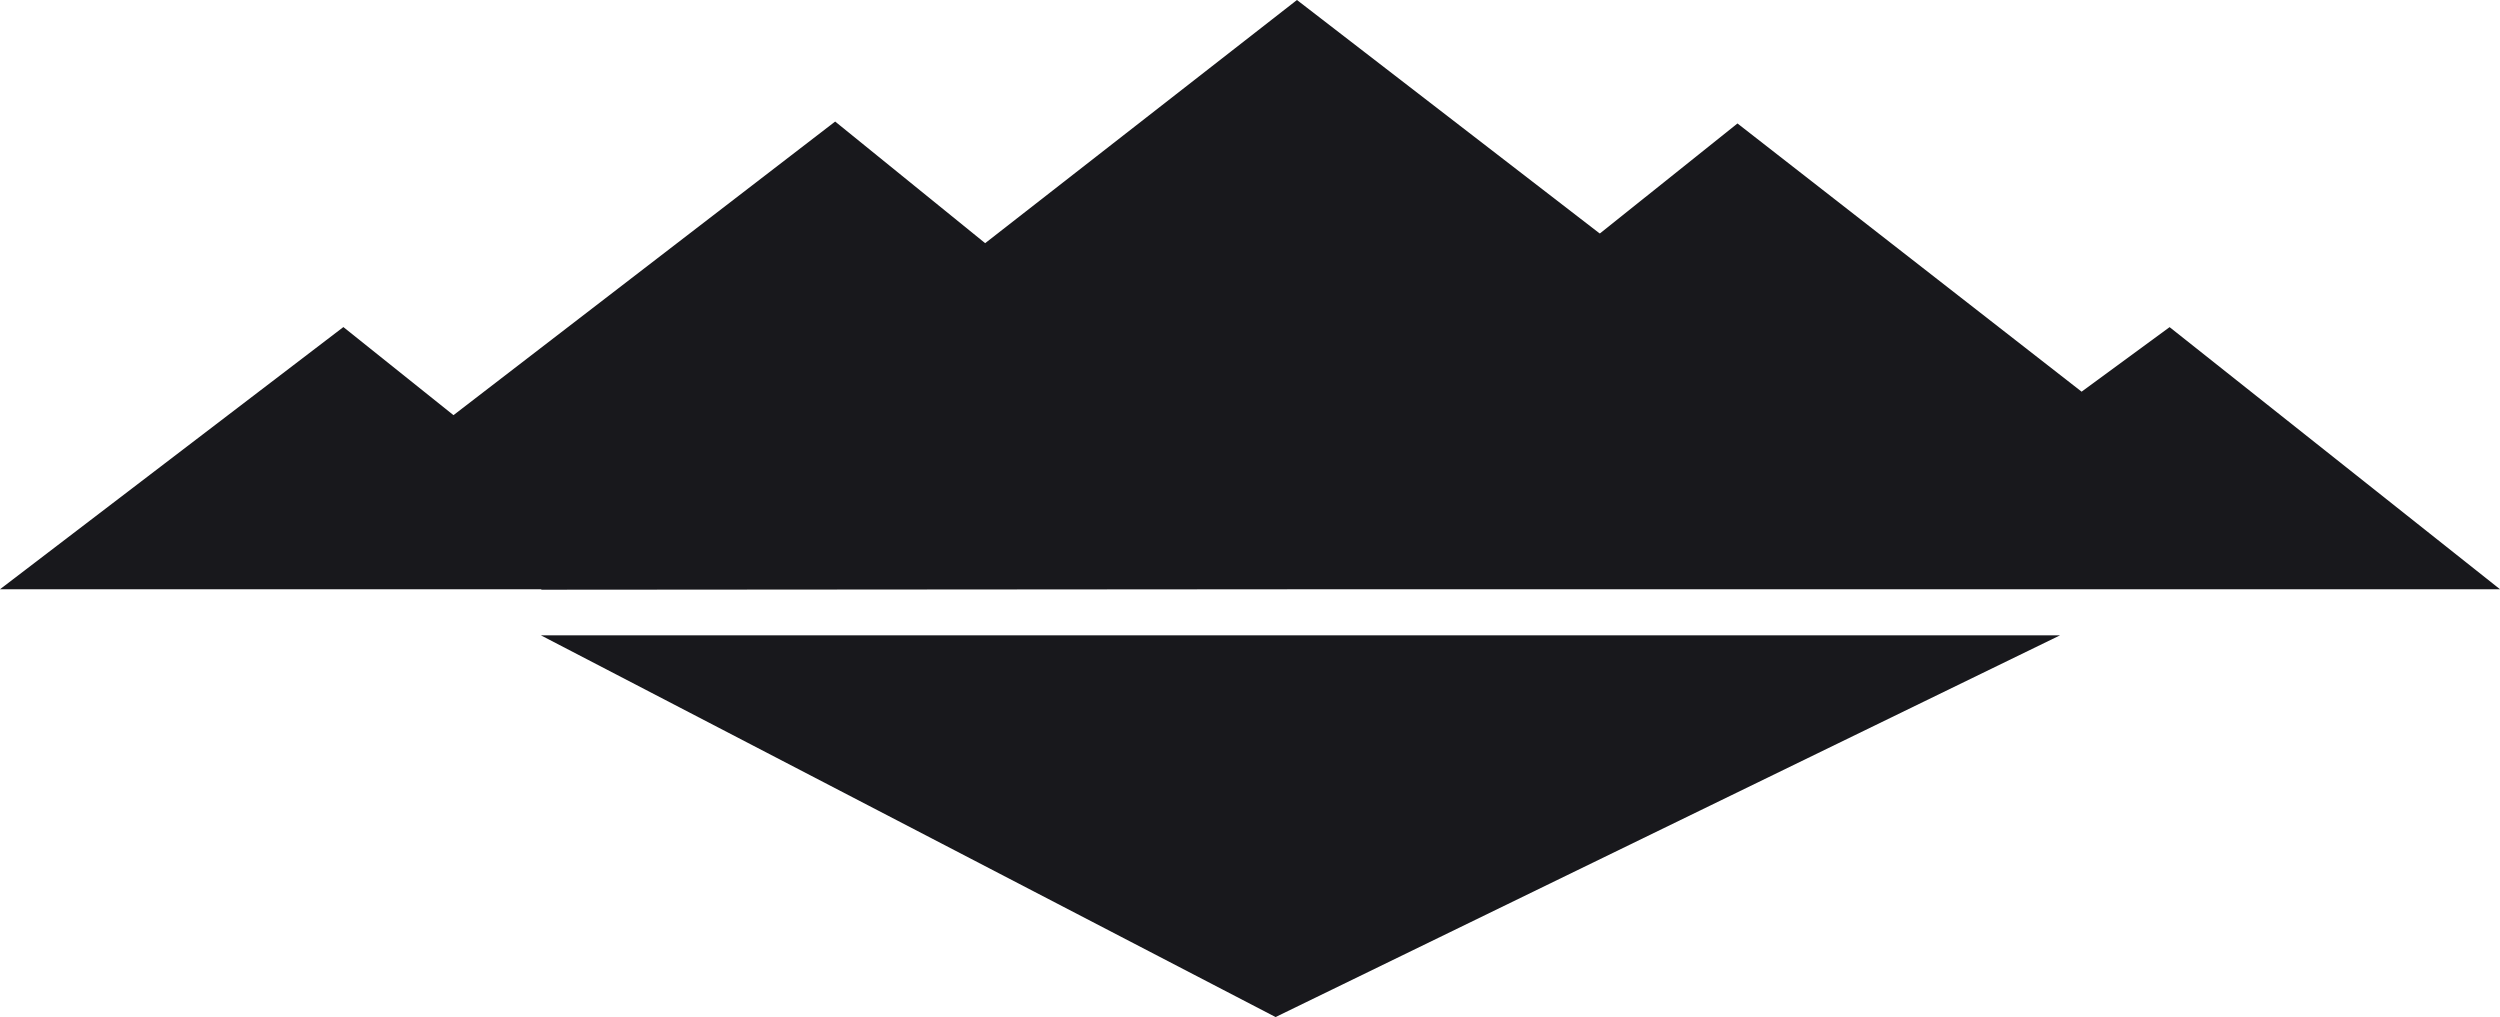
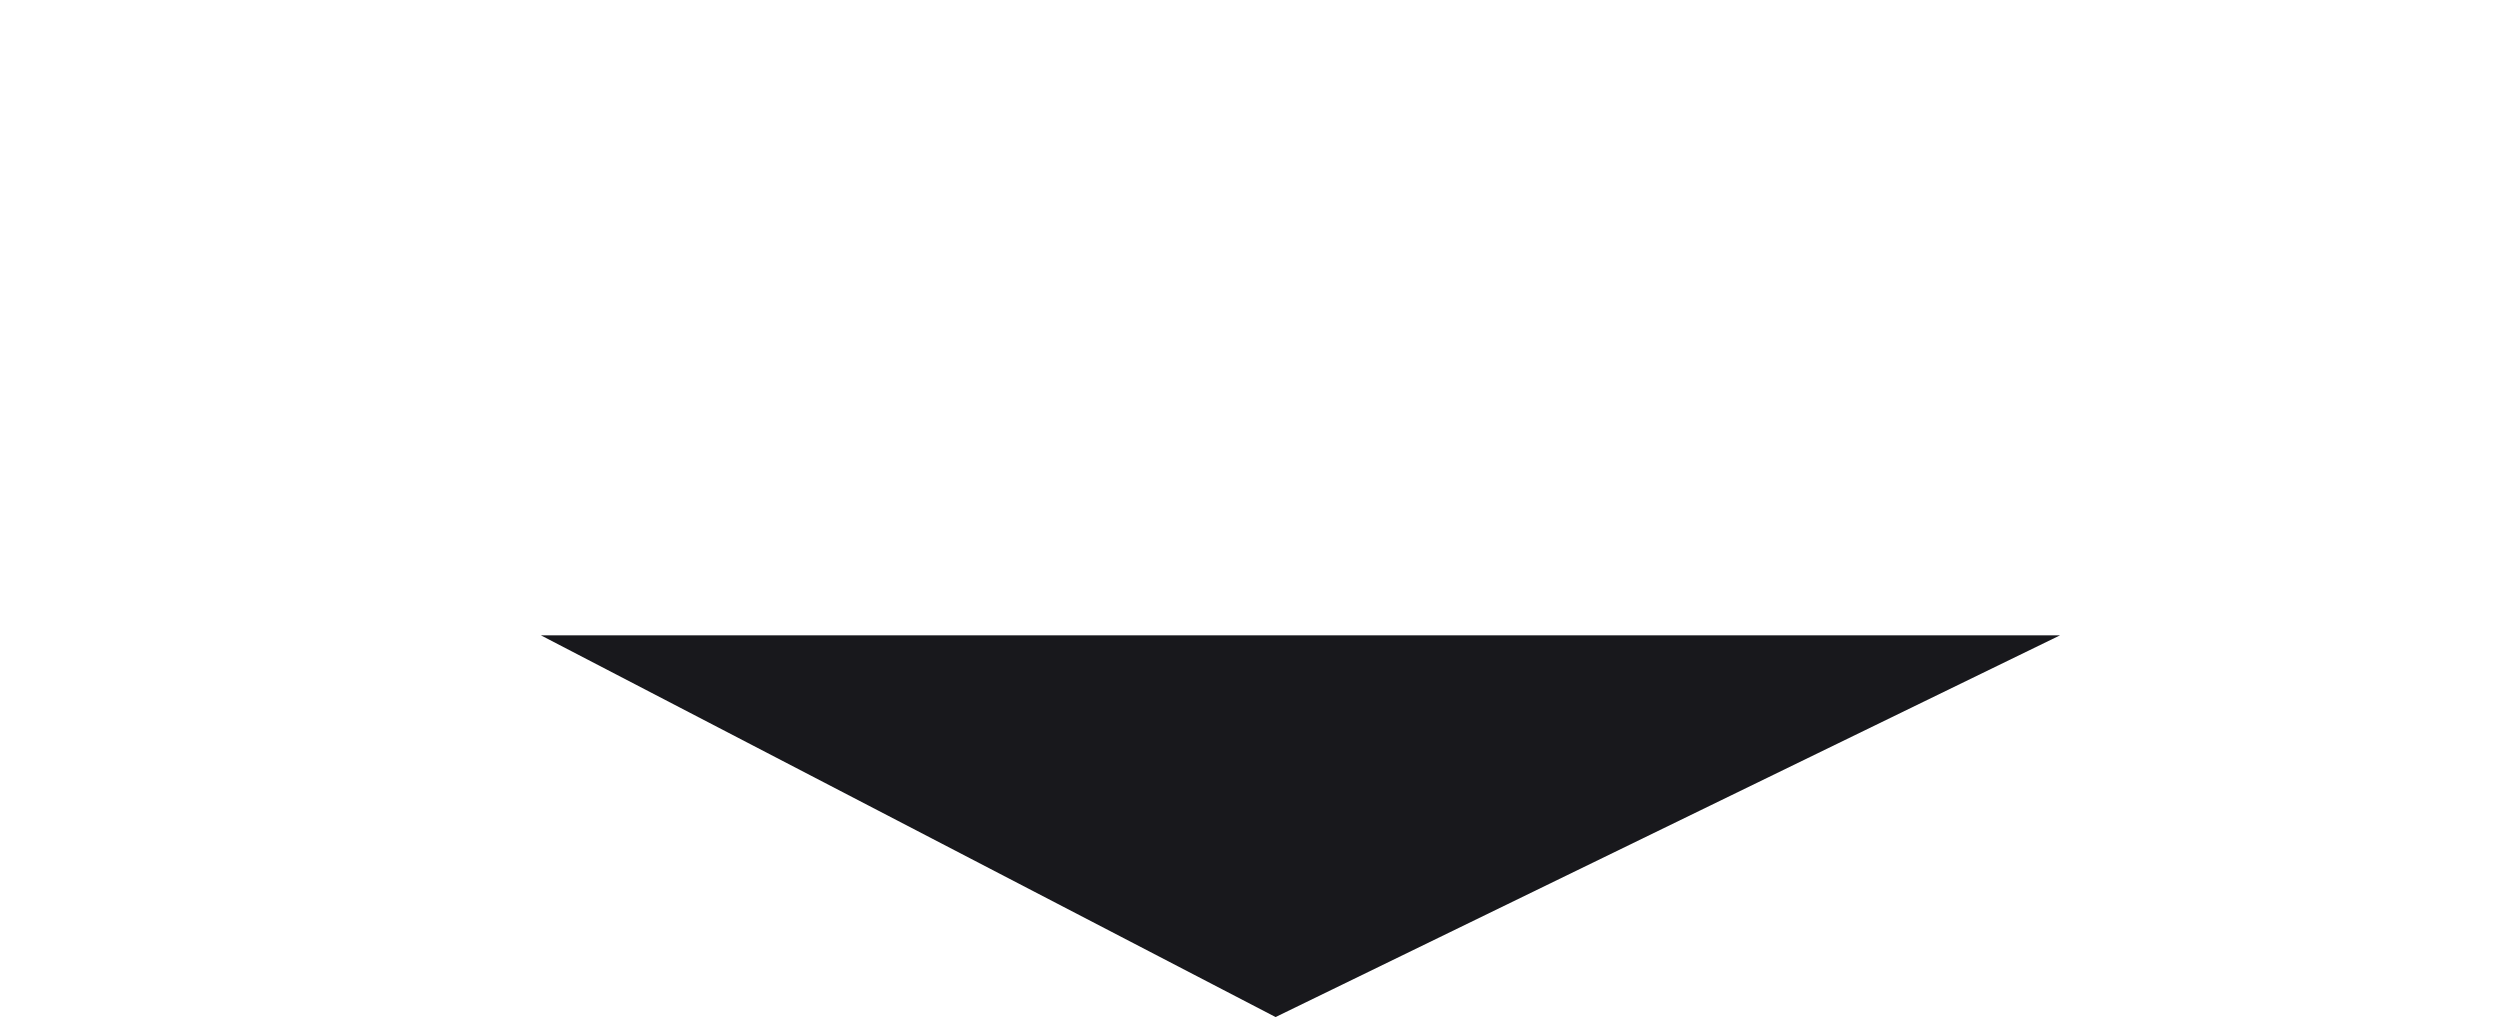
<svg xmlns="http://www.w3.org/2000/svg" id="a" viewBox="0 0 2000 813.64">
  <defs>
    <style>.b{fill:#18181c;fill-rule:evenodd;}</style>
  </defs>
-   <path class="b" d="M0,471.4H2000l-264.32-209.69-70.39,51.63-275.31-214.57-110.14,88.06-239.71,239.71-252-232-120-97.3-305.35,234.88-88.08-70.47L0,471.4Z" />
  <path class="b" d="M432.77,508.29H1647.99l-627.53,305.35L432.77,508.29Z" />
-   <path class="b" d="M432.77,471.67l1215.22-.9L1037.57,0,432.77,471.67Z" />
</svg>